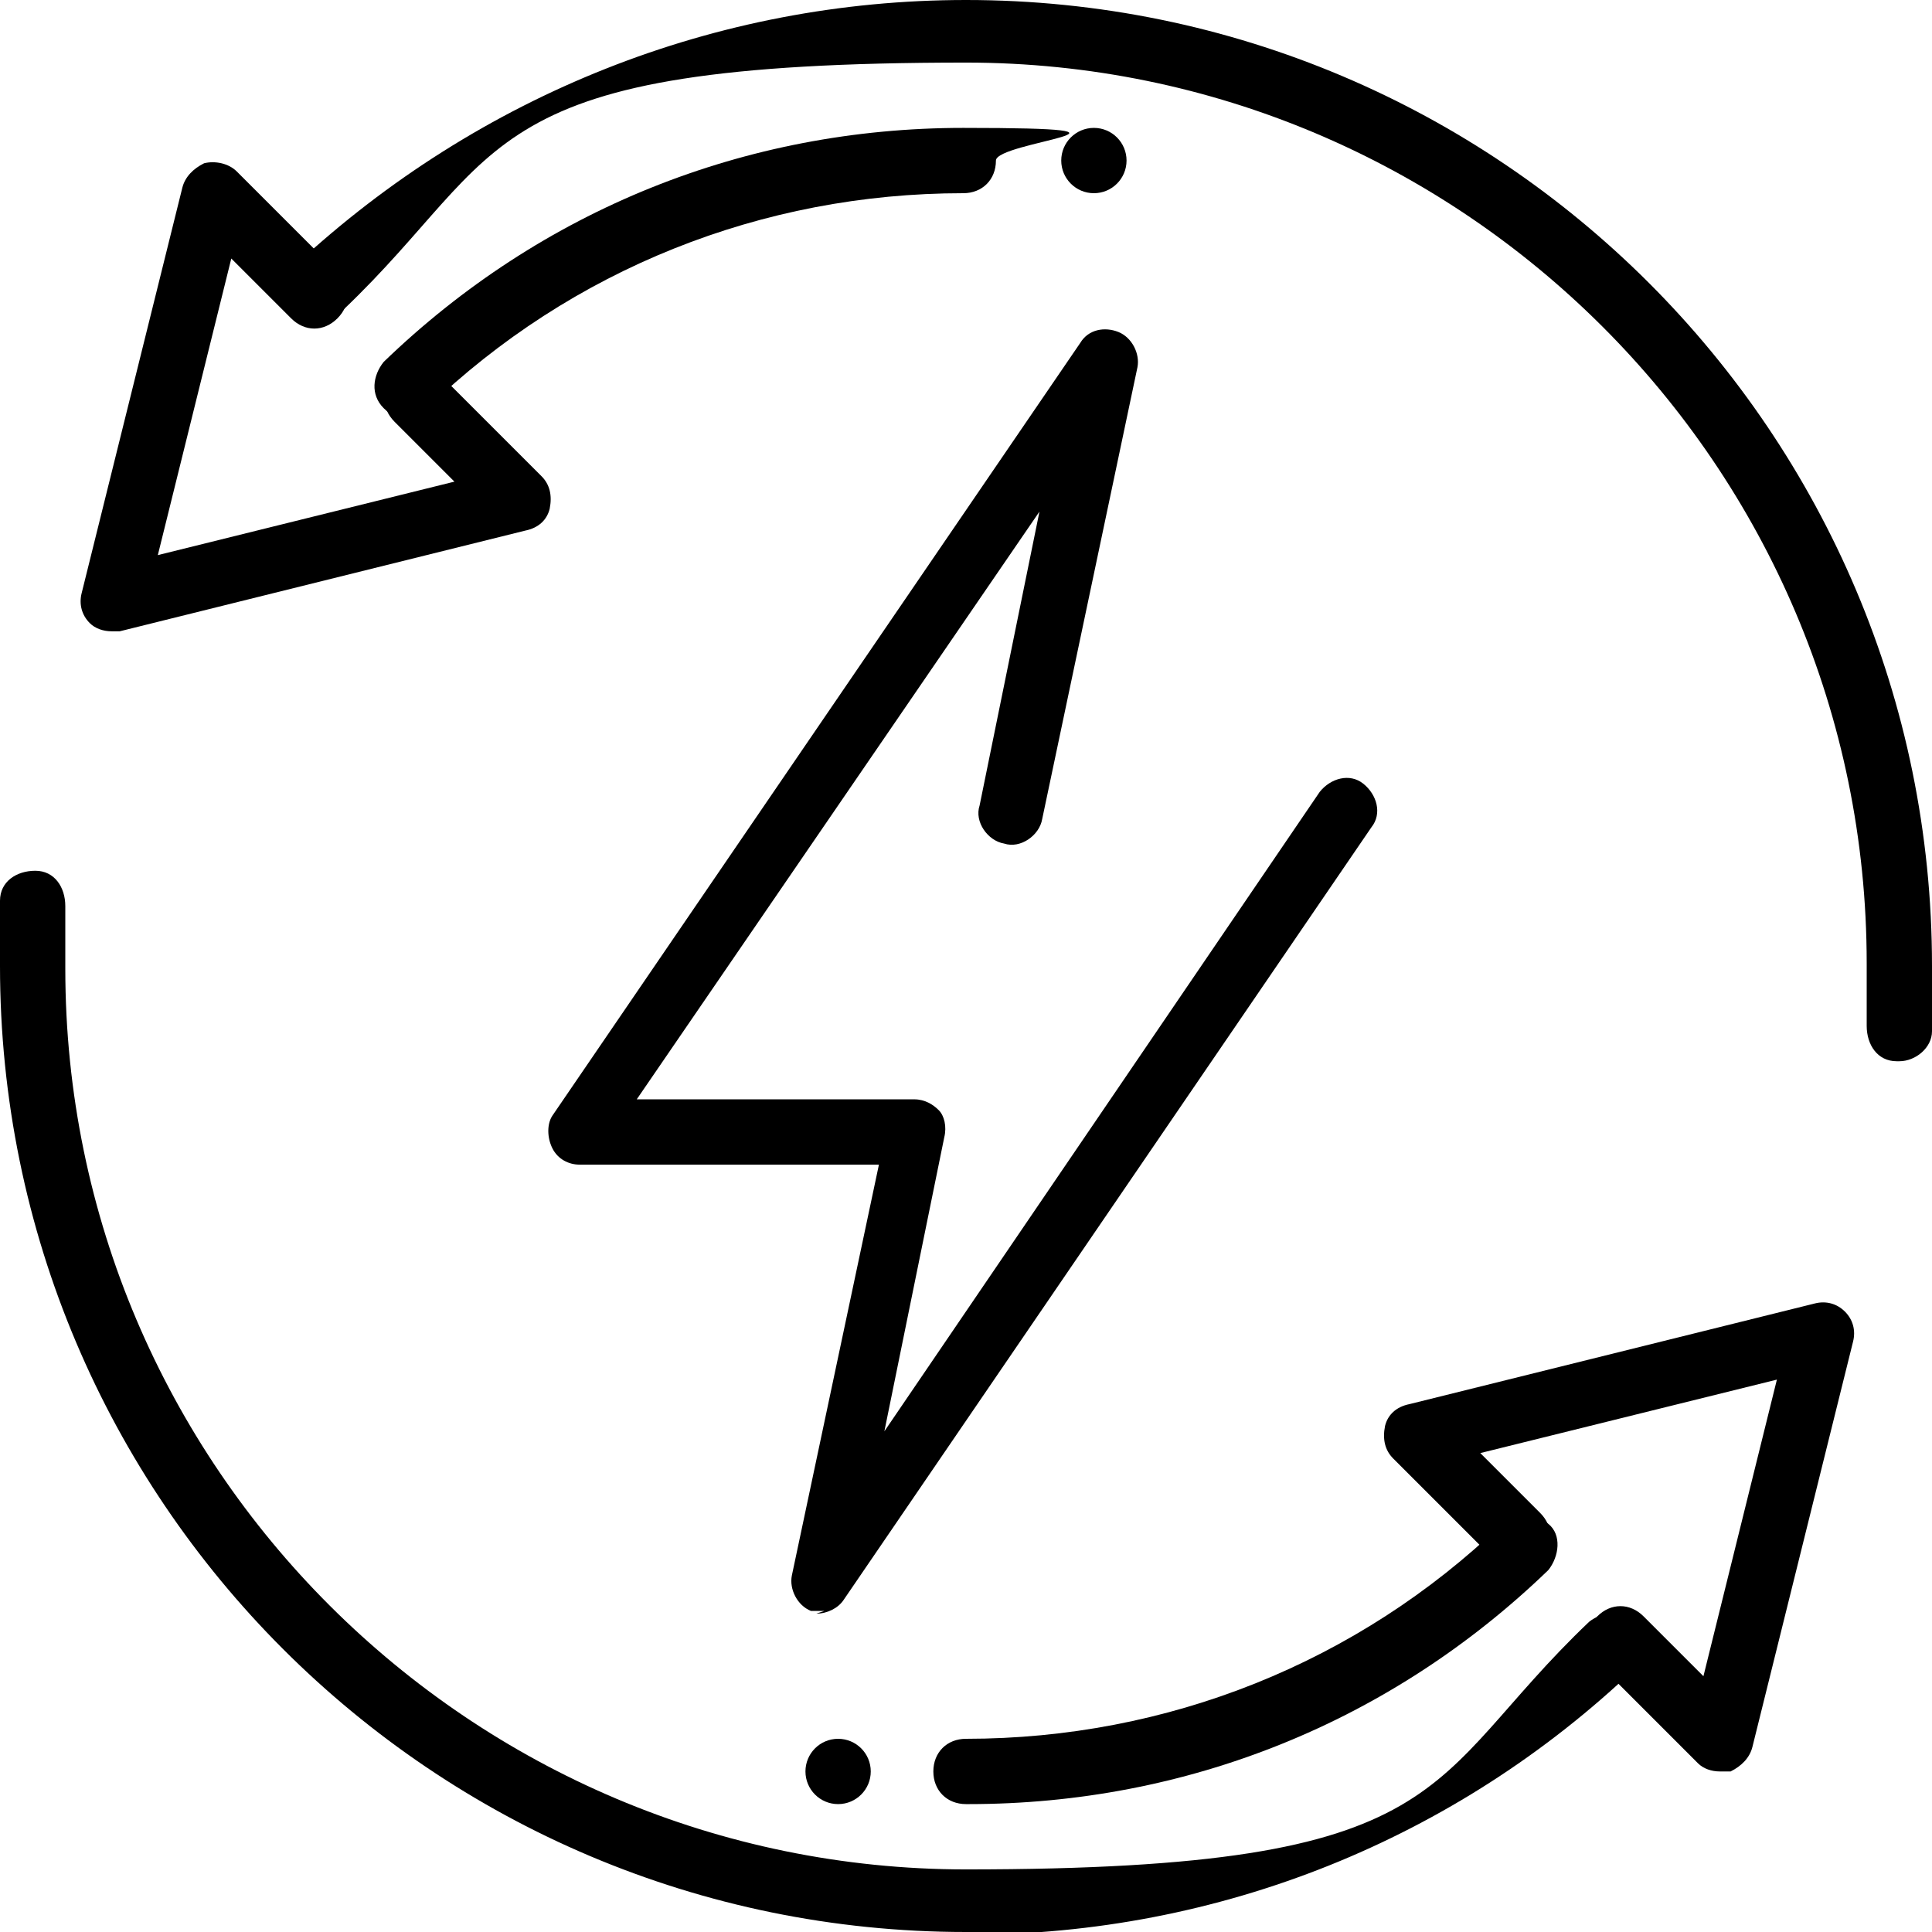
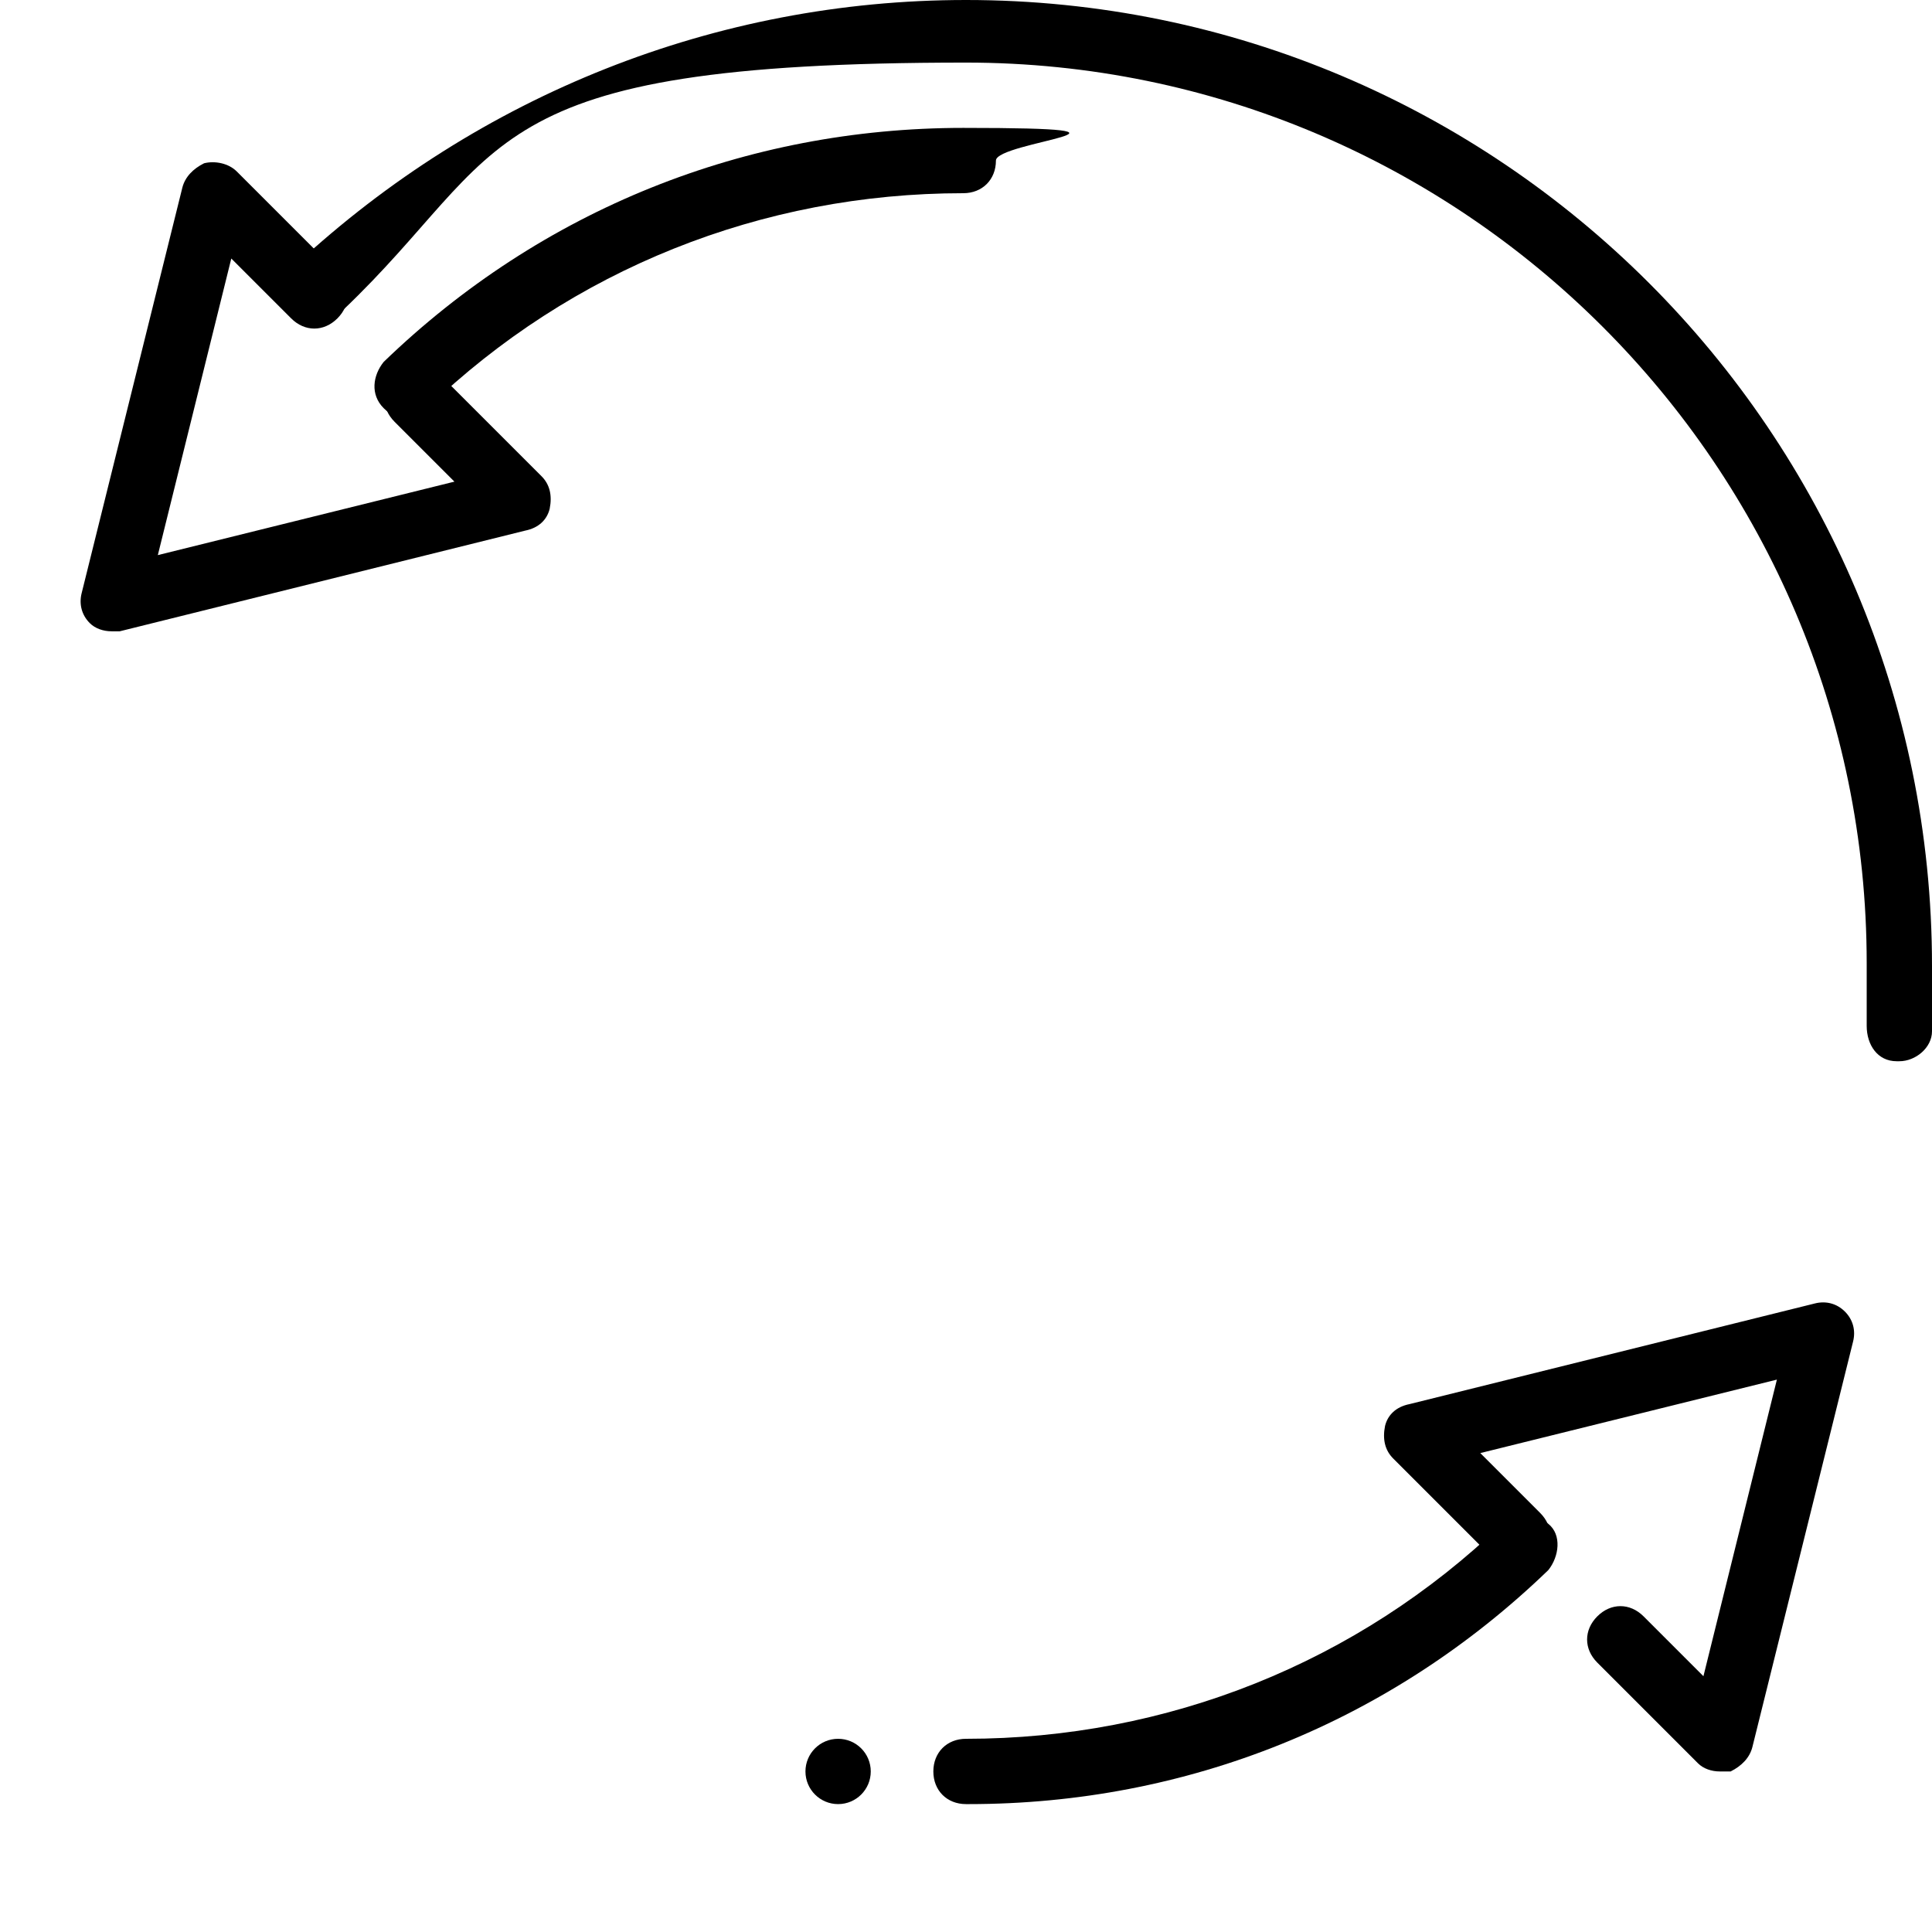
<svg xmlns="http://www.w3.org/2000/svg" viewBox="0 0 71 71">
  <g>
    <g id="Ebene_1">
      <g id="energy_efficiency_x2C__intelligent_energy_control">
        <g id="exchange_of_ideas">
          <g>
            <g>
              <path d="M63.2,65.1c-.3,0-.6-.1-.8-.3l-3.7-3.7c-.5-.5-.5-1.2,0-1.7s1.2-.5,1.7,0l2.2,2.2,2.7-10.9-10.9,2.7,2.2,2.2c.5.5.5,1.2,0,1.7s-1.2.5-1.7,0l-3.7-3.7c-.3-.3-.4-.7-.3-1.2.1-.4.4-.7.9-.8l14.9-3.7c.4-.1.8,0,1.1.3s.4.7.3,1.1l-3.7,14.9c-.1.4-.4.7-.8.9-.1,0-.2,0-.3,0h0Z" />
              <path d="M35.5,66.3c-.7,0-1.2-.5-1.2-1.2s.5-1.2,1.2-1.2c7.4,0,14.4-2.8,19.7-7.9.5-.5,1.2-.4,1.7,0s.4,1.2,0,1.7c-5.8,5.6-13.3,8.6-21.3,8.6h0Z" />
-               <path d="M35.5,71C15.9,71,0,55.1,0,35.5s0-1.6,0-2.4c0-.7.6-1.1,1.3-1.1.7,0,1.1.6,1.1,1.3,0,.8,0,1.5,0,2.3,0,18.3,14.9,33.1,33.1,33.1s16.7-3.2,22.9-9.1c.5-.4,1.2-.4,1.7,0,.4.5.4,1.2,0,1.7-6.6,6.3-15.3,9.8-24.5,9.8h0Z" />
            </g>
            <g id="transfer">
              <g>
                <path d="M4.1,23.2c-.3,0-.6-.1-.8-.3-.3-.3-.4-.7-.3-1.1l3.7-14.9c.1-.4.4-.7.8-.9.4-.1.9,0,1.2.3l3.7,3.7c.5.5.5,1.2,0,1.7s-1.2.5-1.7,0l-2.2-2.2-2.7,10.9,10.9-2.7-2.2-2.2c-.5-.5-.5-1.2,0-1.7s1.2-.5,1.7,0l3.7,3.7c.3.3.4.7.3,1.2-.1.4-.4.7-.9.8l-14.9,3.7c0,0-.2,0-.3,0h0Z" />
                <path d="M15,15.4c-.3,0-.6-.1-.9-.4-.5-.5-.4-1.2,0-1.7,5.8-5.6,13.3-8.6,21.3-8.6s1.2.5,1.2,1.2-.5,1.2-1.2,1.2c-7.4,0-14.4,2.8-19.7,7.9-.2.2-.5.3-.8.3Z" />
                <path d="M69.7,39s0,0,0,0c-.7,0-1.1-.6-1.1-1.3,0-.8,0-1.5,0-2.3,0-18.3-14.9-33.1-33.1-33.1s-16.7,3.2-22.9,9.1c-.5.4-1.2.4-1.7,0-.4-.5-.4-1.2,0-1.7C17.6,3.5,26.3,0,35.5,0c19.6,0,35.5,15.9,35.5,35.5s0,1.6,0,2.4c0,.6-.6,1.1-1.2,1.1Z" />
              </g>
            </g>
            <g id="transaction_history_x2C__clock">
              <g id="chargeback_claim_x2C__chargeback_x2C__money">
                <circle cx="30.8" cy="65.1" r="1.2" />
              </g>
            </g>
            <g id="transaction_history_x2C__clock-2" data-name="transaction_history_x2C__clock">
              <g id="chargeback_claim_x2C__chargeback_x2C__money-2" data-name="chargeback_claim_x2C__chargeback_x2C__money">
-                 <circle cx="40.2" cy="5.9" r="1.2" />
-               </g>
+                 </g>
            </g>
          </g>
        </g>
-         <path d="M30.3,59.2c-.2,0-.3,0-.5,0-.5-.2-.8-.8-.7-1.3l3.2-15.1h-11c-.4,0-.8-.2-1-.6s-.2-.9,0-1.2l19.4-28.4c.3-.5.9-.6,1.4-.4.5.2.8.8.7,1.3l-3.5,16.6c-.1.6-.8,1.1-1.4.9-.6-.1-1.1-.8-.9-1.4l2.2-10.8-14.8,21.6h10.2c.4,0,.7.2.9.4s.3.6.2,1l-2.2,10.8,16-23.5c.4-.5,1.1-.7,1.6-.3.5.4.7,1.1.3,1.6l-19.4,28.4c-.2.3-.6.5-1,.5h0Z" />
      </g>
    </g>
  </g>
</svg>